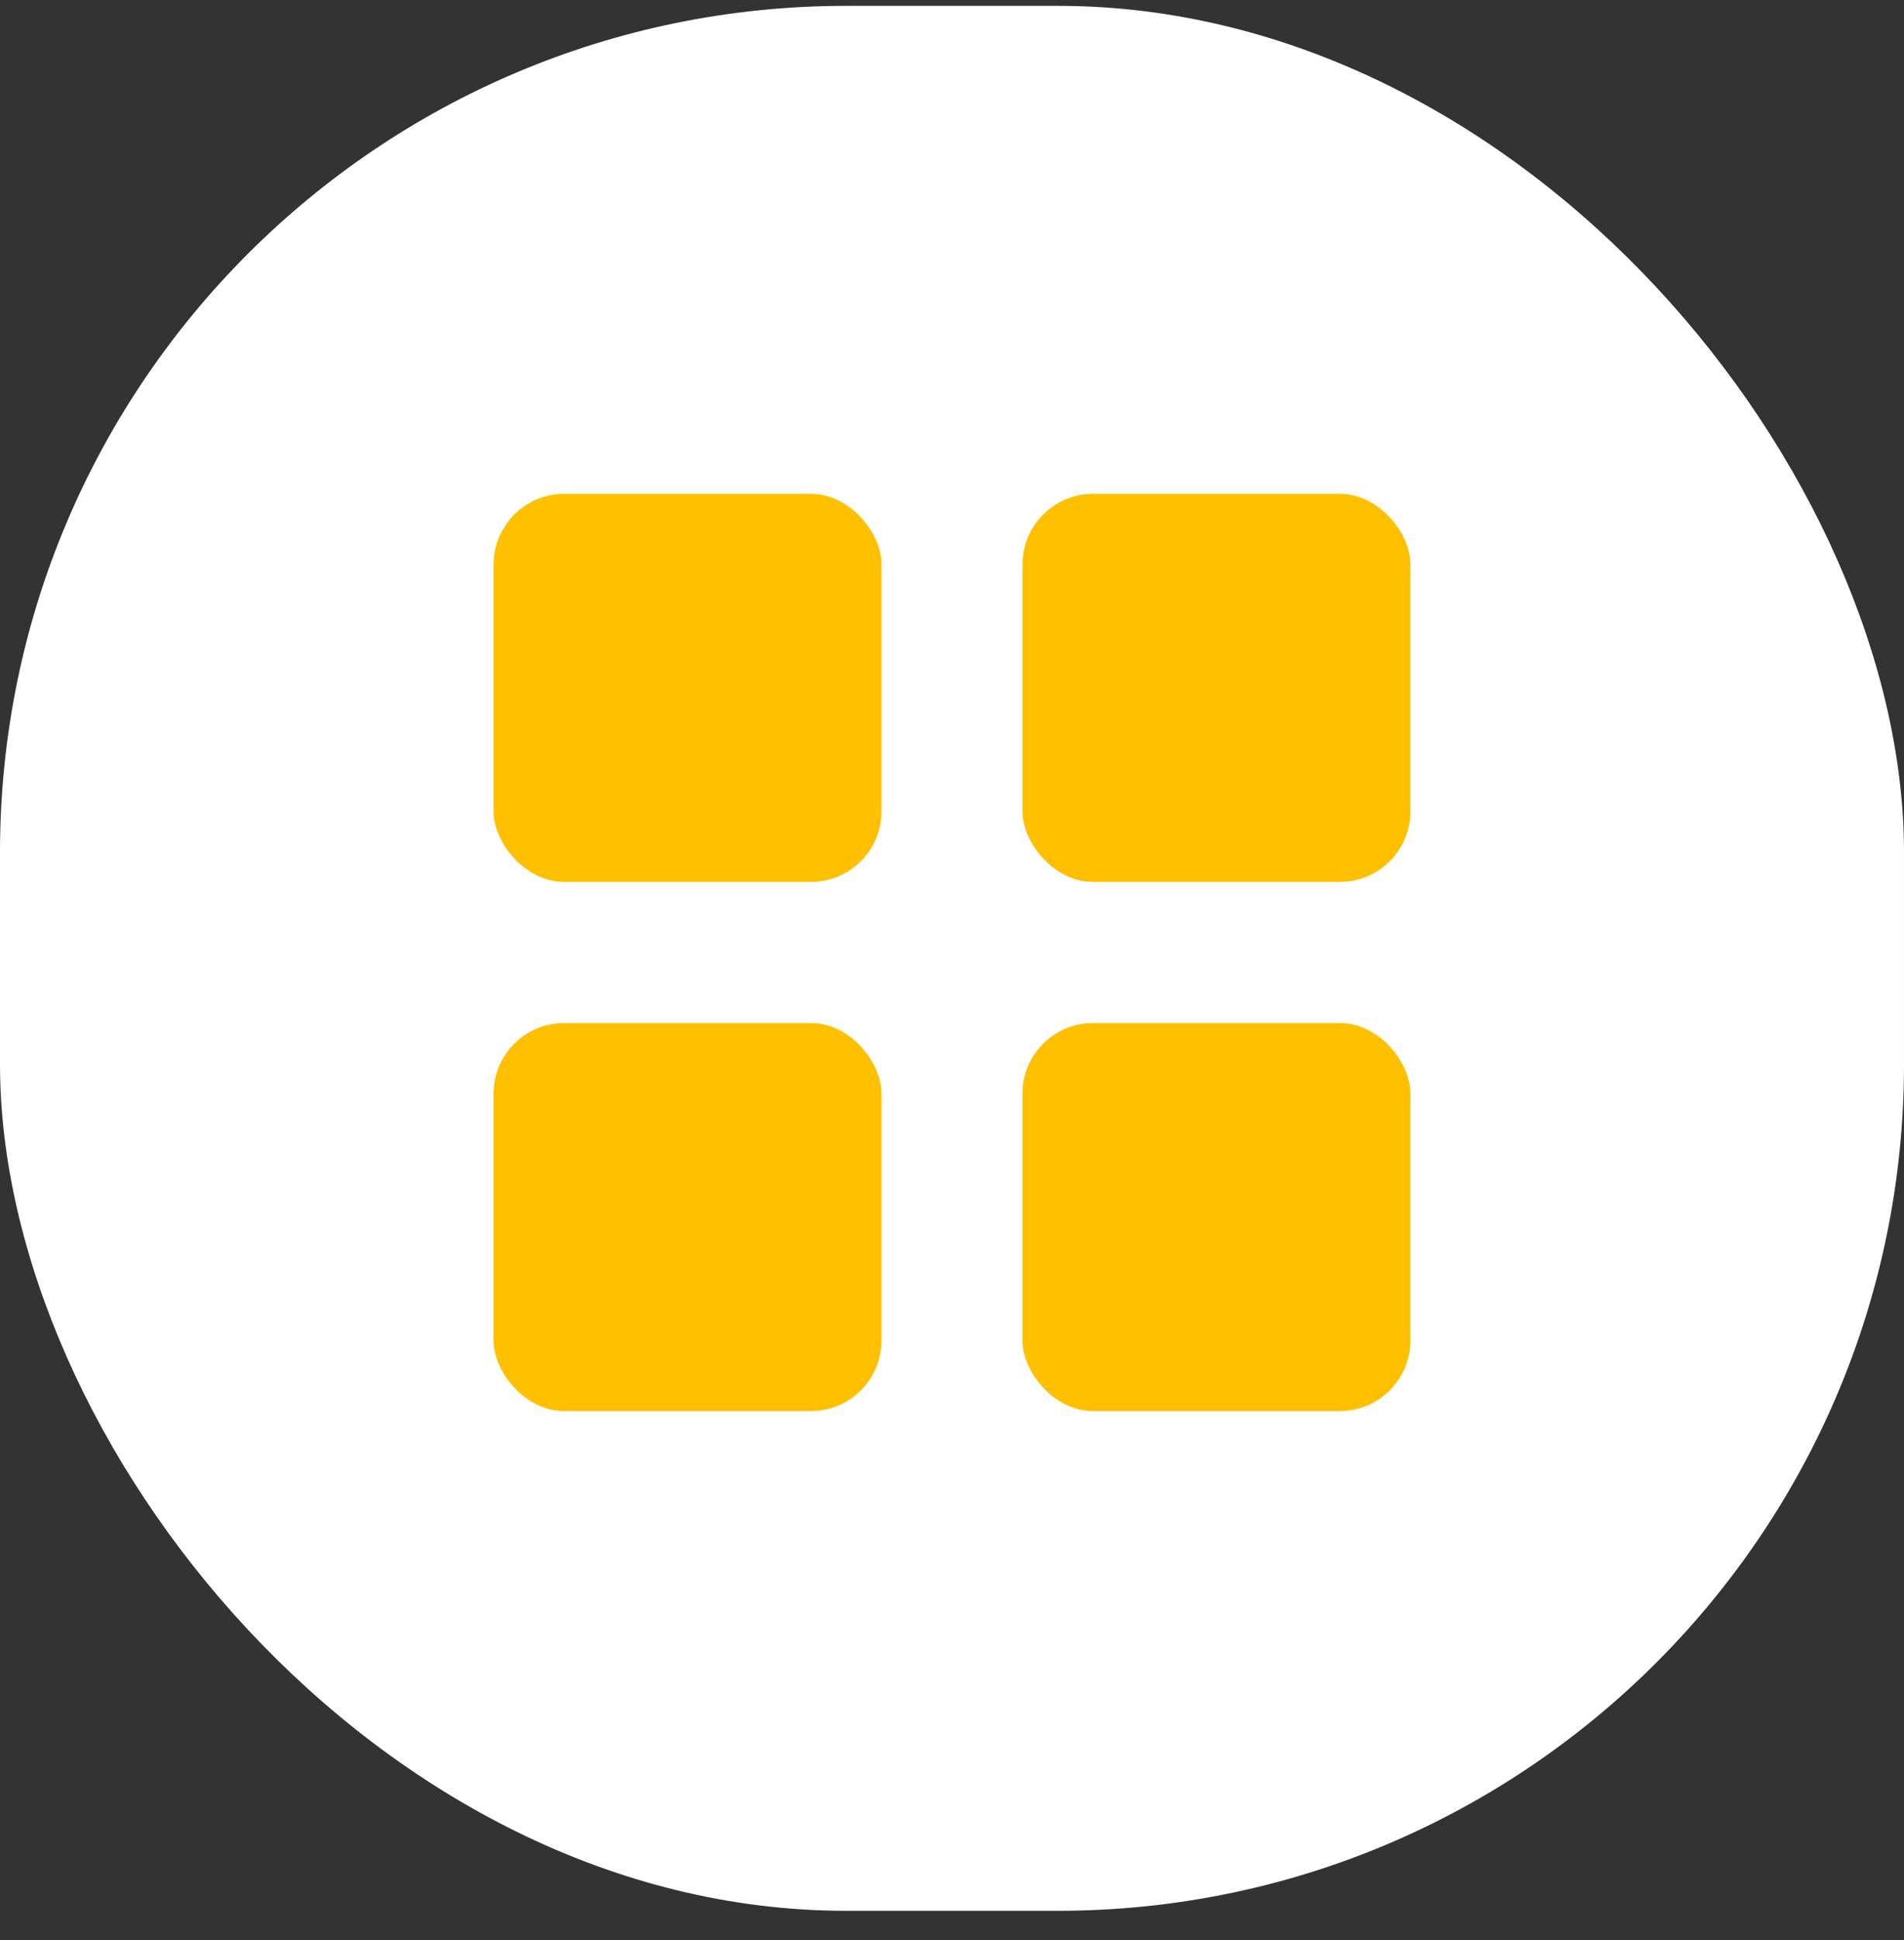
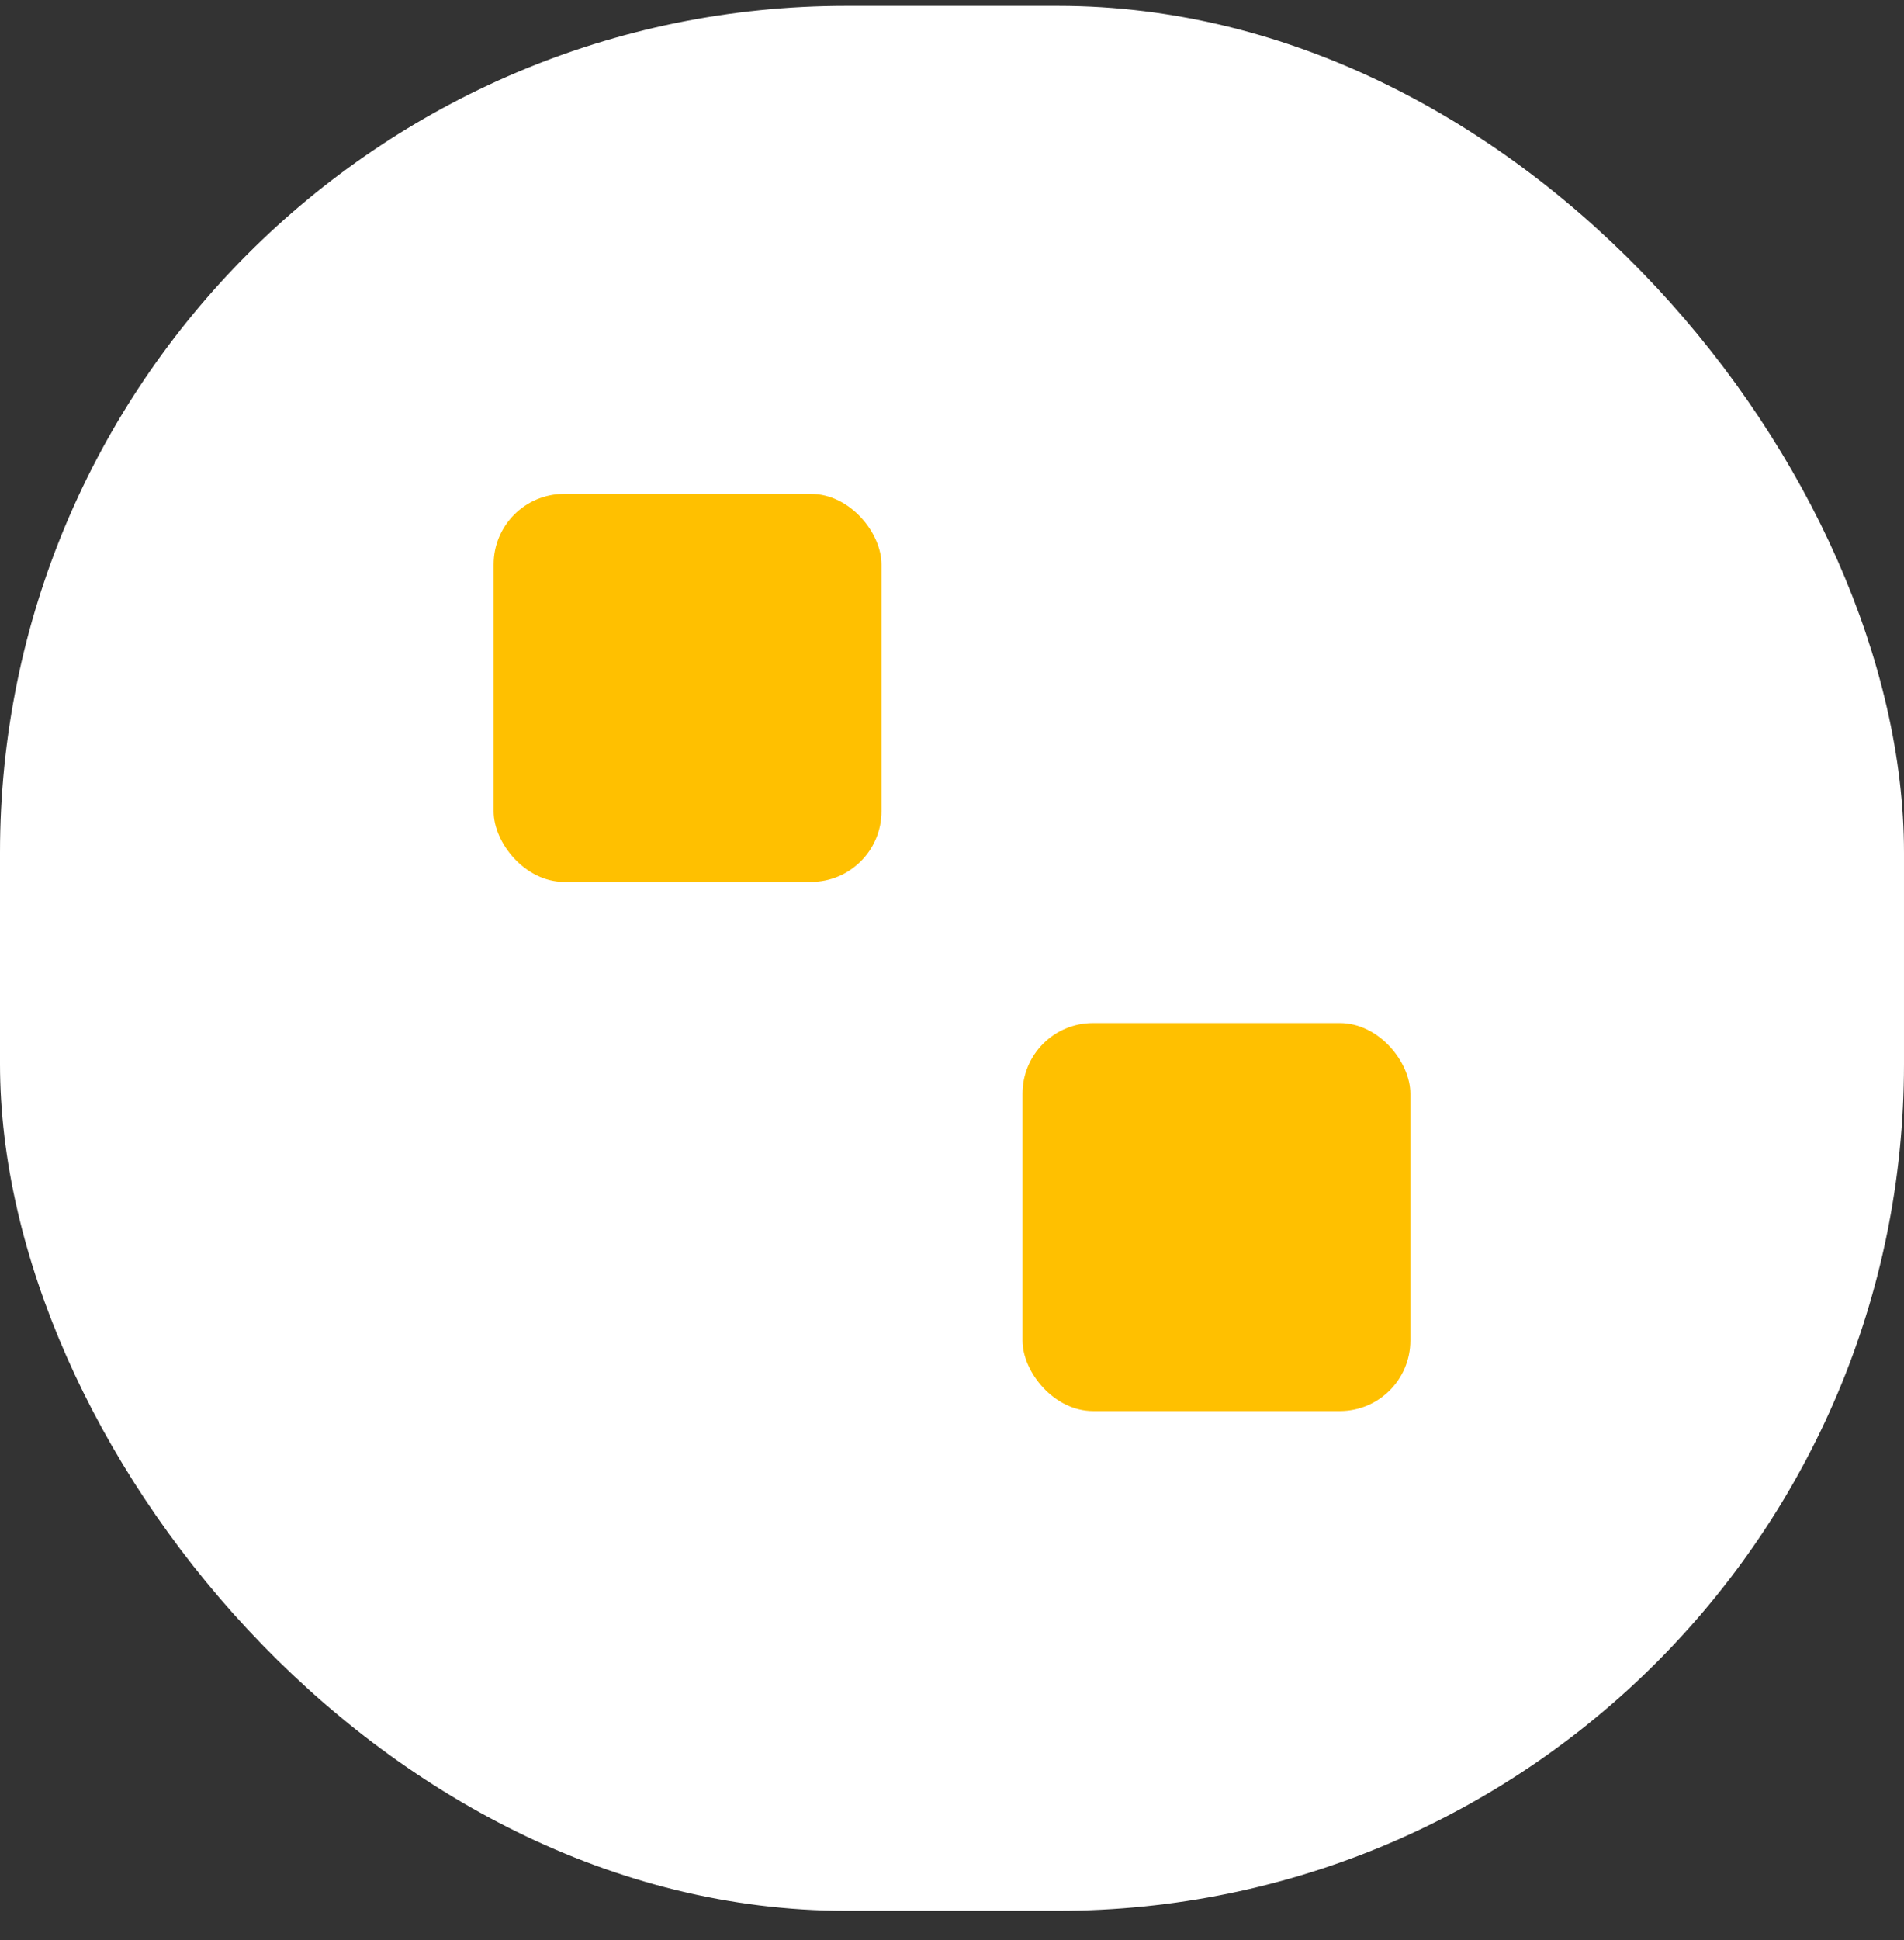
<svg xmlns="http://www.w3.org/2000/svg" width="54" height="55" viewBox="0 0 54 55" fill="none">
  <rect x="0" y="0" width="54" height="55" fill="#333333" stroke="none" />
  <rect y="0.166" width="54" height="54" rx="24" fill="white" />
  <rect x="14" y="14" width="11" height="11" rx="2" fill="#FFC000" />
-   <rect x="14" y="29" width="11" height="11" rx="2" fill="#FFC000" />
-   <rect x="29" y="14" width="11" height="11" rx="2" fill="#FFC000" />
  <rect x="29" y="29" width="11" height="11" rx="2" fill="#FFC000" />
</svg>